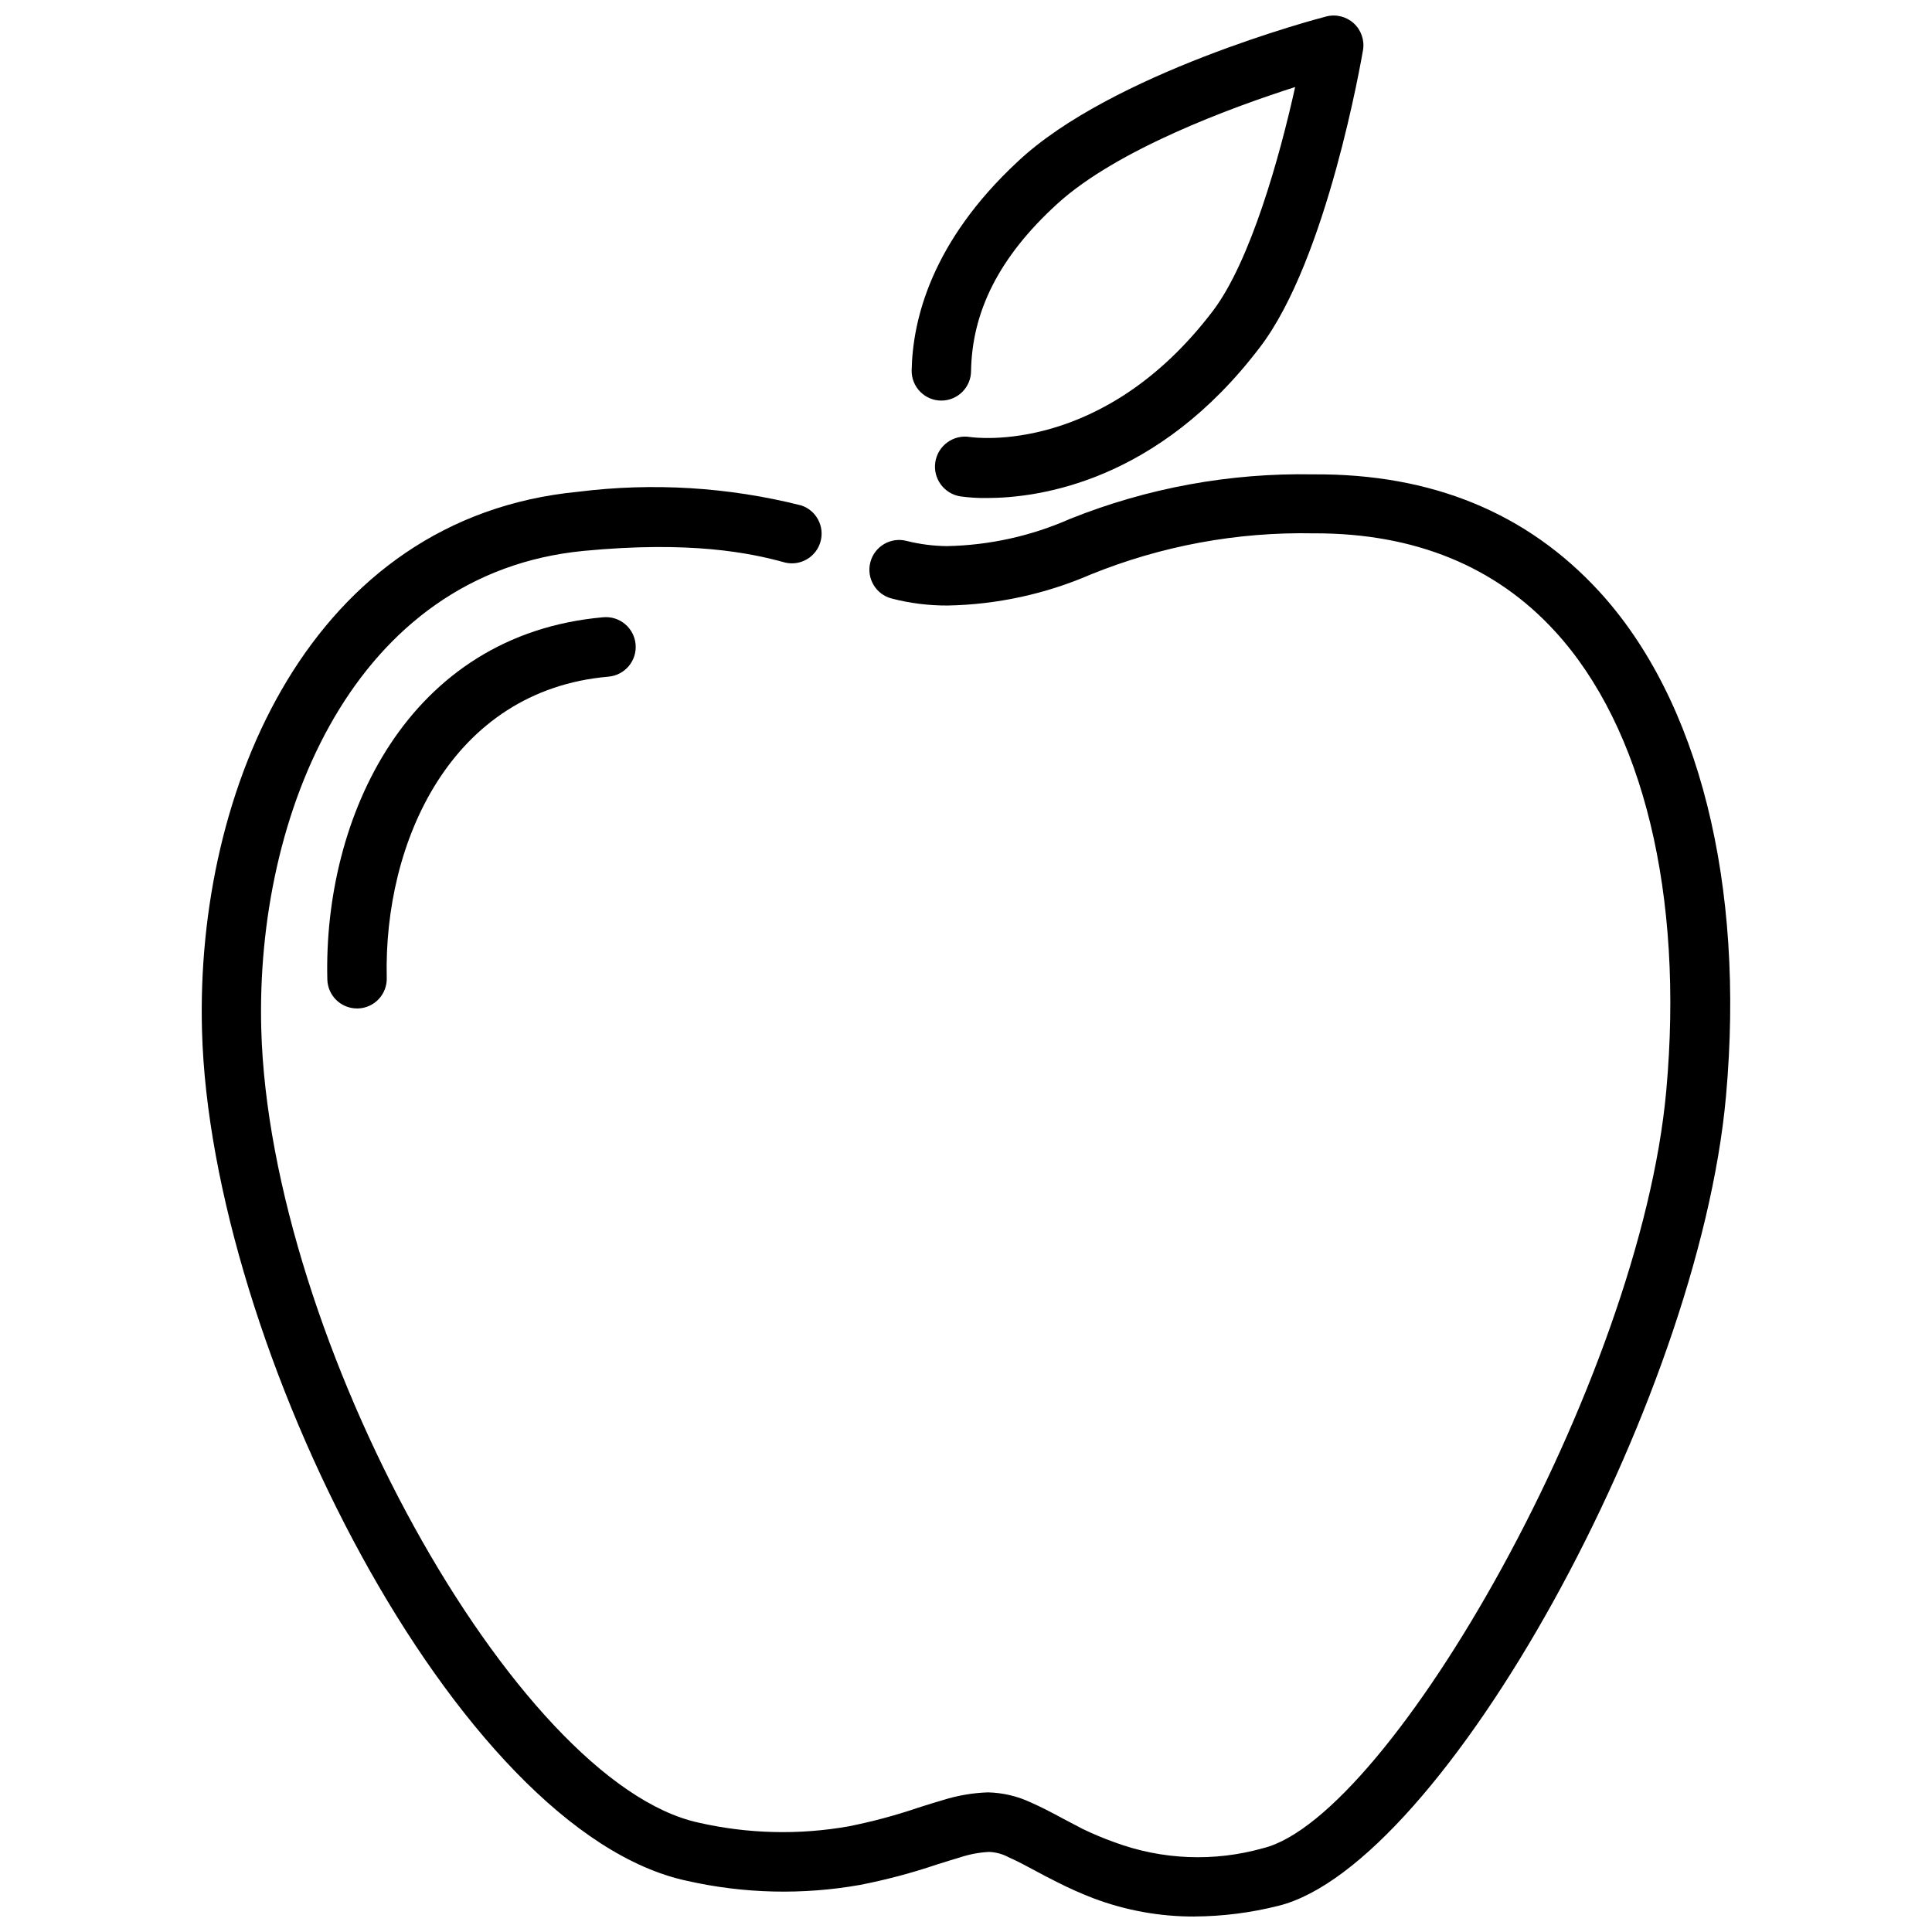
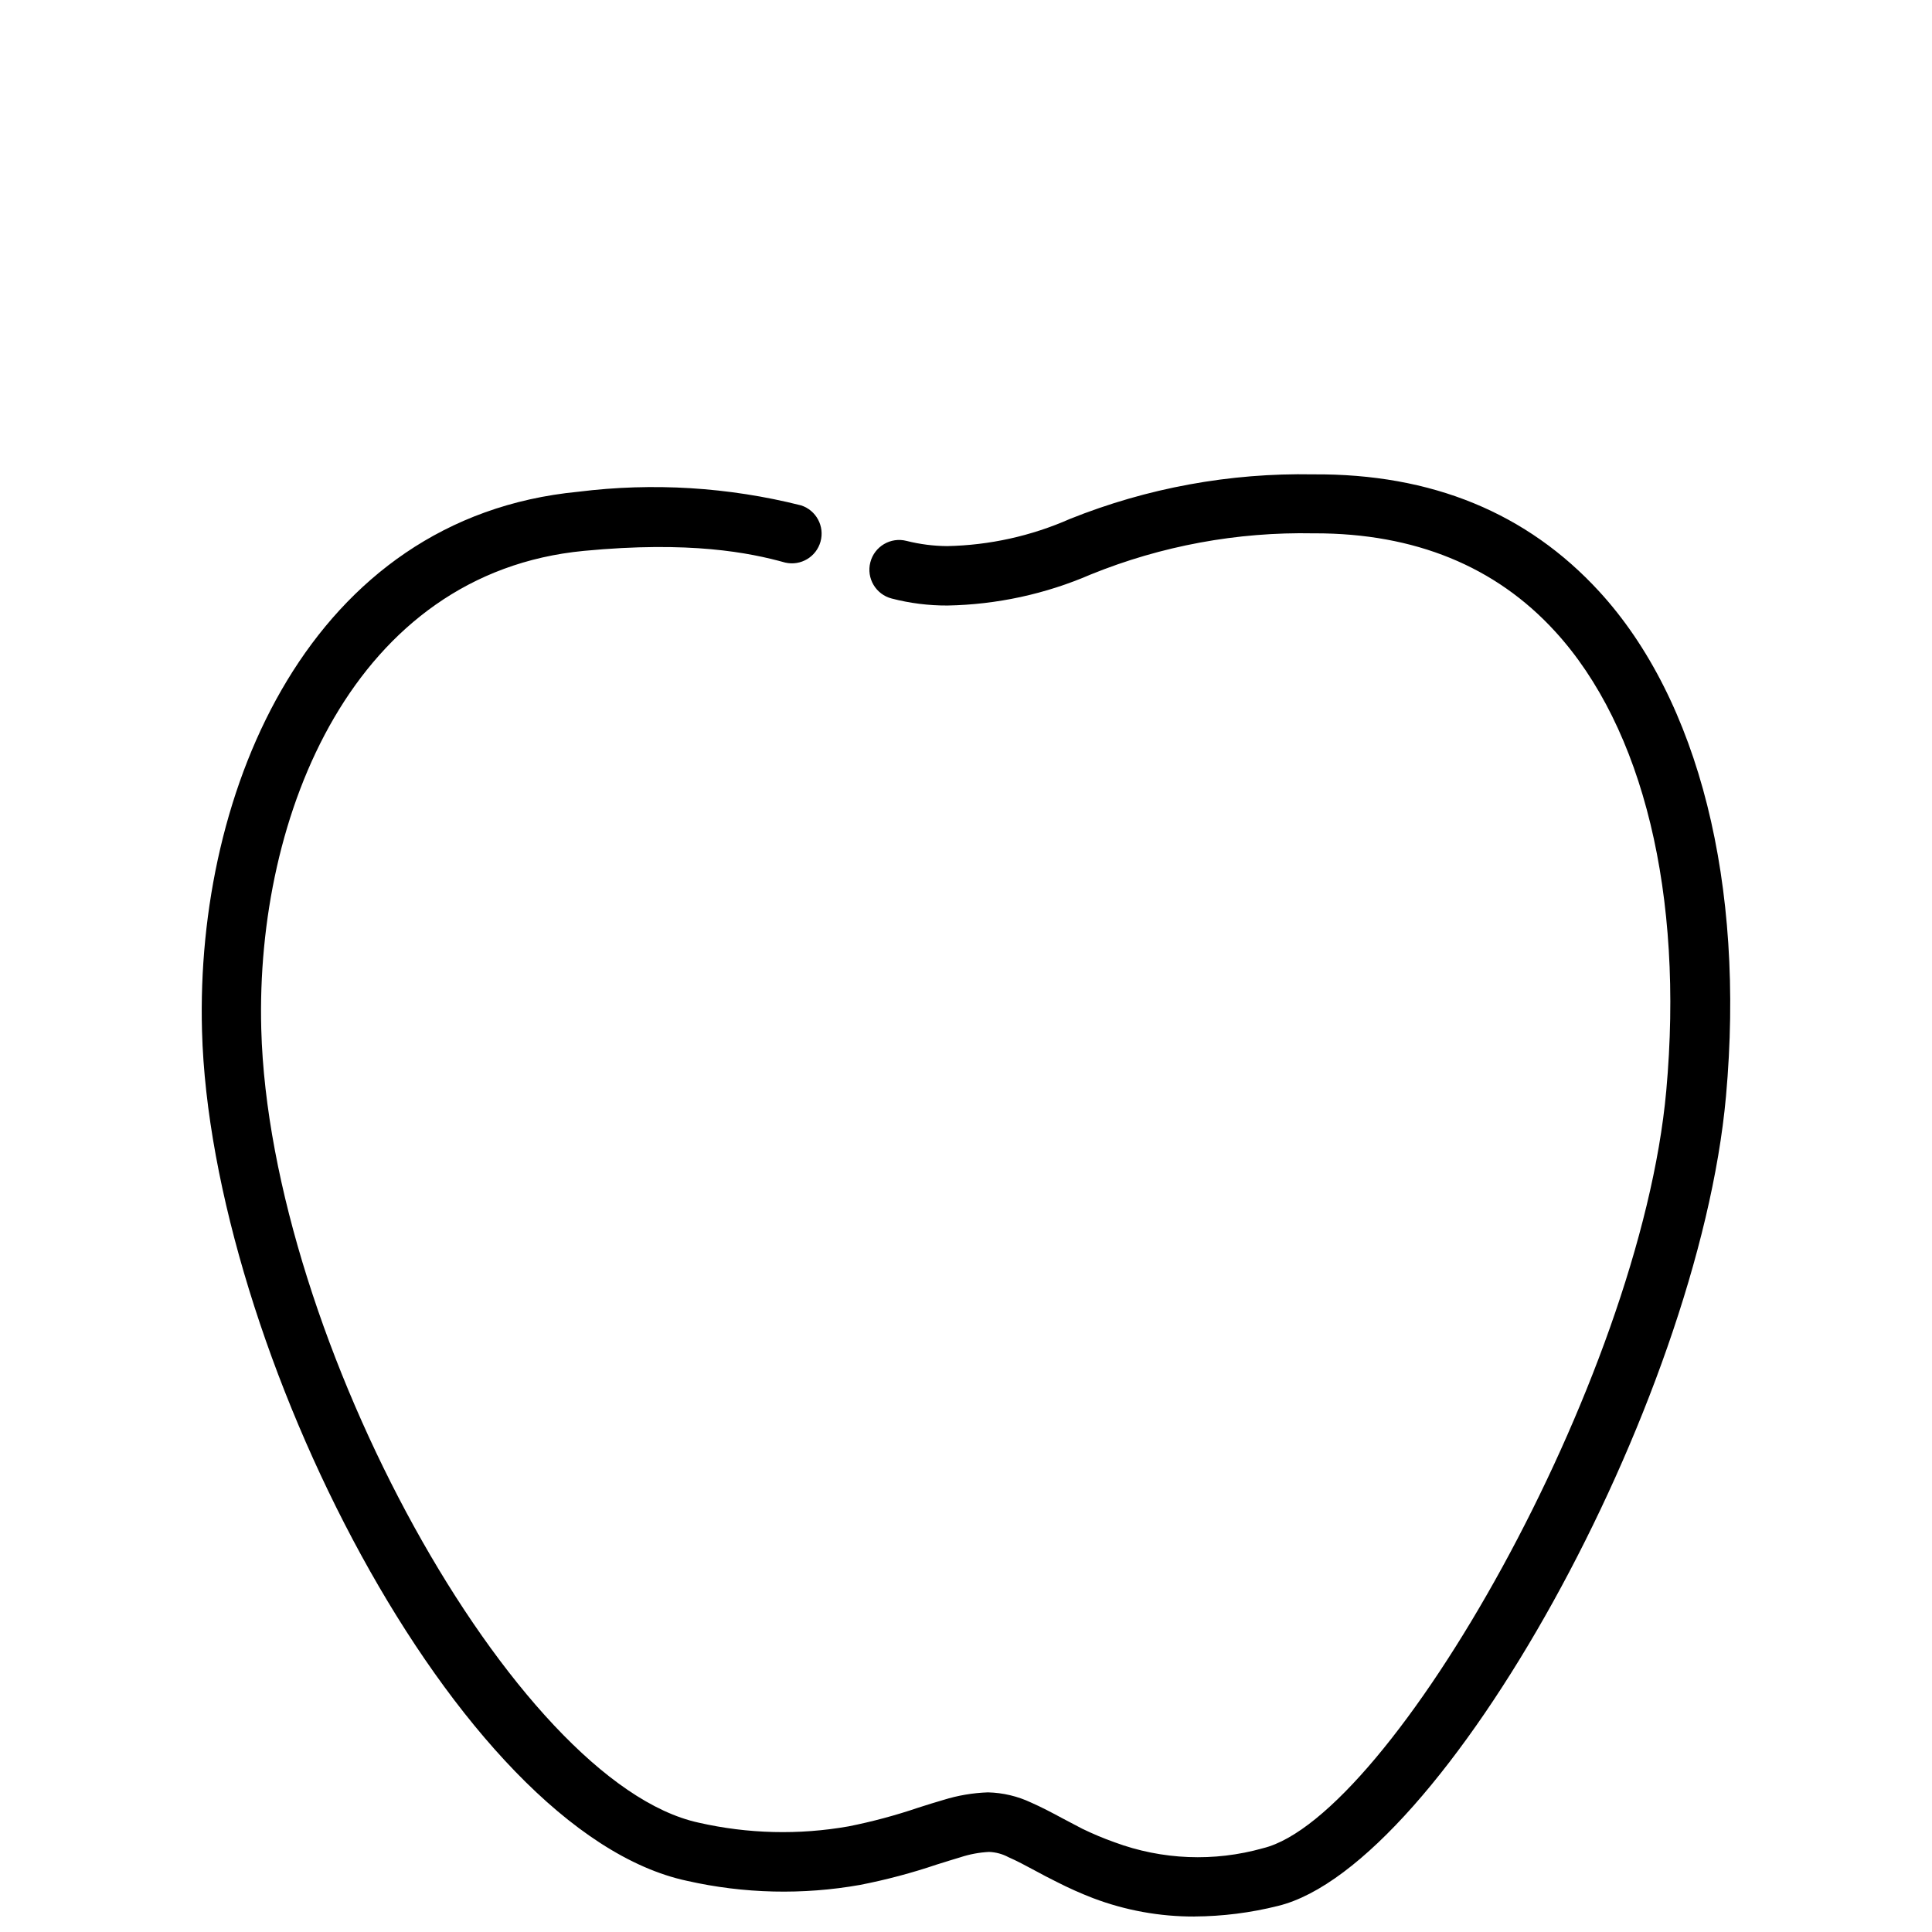
<svg xmlns="http://www.w3.org/2000/svg" width="800px" height="800px" version="1.1" viewBox="144 144 512 512">
  <defs>
    <clipPath id="b">
      <path d="m197 269h406v382.9h-406z" />
    </clipPath>
    <clipPath id="a">
-       <path d="m385 148.09h121v127.91h-121z" />
-     </clipPath>
+       </clipPath>
  </defs>
  <g clip-path="url(#b)">
    <path d="m460.54 651.9c-9.184 0.031-18.297-1.621-26.883-4.879-3.273-1.262-6.481-2.695-9.605-4.293-2.008-0.984-3.938-2.008-5.668-2.953-2.559-1.379-5-2.676-7.086-3.582v0.004c-1.598-0.867-3.375-1.352-5.195-1.418-2.582 0.133-5.137 0.609-7.594 1.418-1.93 0.551-3.938 1.219-6.141 1.891v-0.004c-6.68 2.266-13.508 4.078-20.43 5.434-15.188 2.695-30.766 2.332-45.812-1.062-61.125-12.988-126.35-141.97-128.59-225.26-1.773-64.039 28.73-136.07 99.738-142.88 19.734-2.469 39.754-1.242 59.039 3.621 4 1.309 6.266 5.535 5.137 9.59-1.129 4.059-5.246 6.508-9.348 5.566-9.445-2.637-25.27-5.785-53.332-3.109-60.969 5.824-87.066 69.785-85.531 126.74 2.203 82.027 67.305 199.75 115.91 210.3 13.043 2.973 26.543 3.305 39.715 0.984 6.269-1.246 12.449-2.902 18.5-4.961 2.363-0.746 4.566-1.457 6.652-2.047 3.828-1.191 7.801-1.867 11.809-2.004 3.965 0.094 7.867 1.02 11.453 2.715 2.676 1.18 5.391 2.598 8.227 4.133l5.312 2.793c2.781 1.348 5.633 2.547 8.543 3.582 12.621 4.684 26.402 5.234 39.359 1.574 33.652-8.188 99.895-123.63 106.86-200.74 4.684-51.836-6.062-96.234-29.52-121.78-15.742-17.199-37.156-25.938-63.527-25.938l-0.434 0.004c-20.215-0.406-40.305 3.301-59.039 10.902-11.992 5.191-24.883 7.988-37.945 8.227-4.992 0.023-9.965-0.598-14.797-1.852-4.219-1.086-6.758-5.387-5.668-9.602 1.086-4.219 5.387-6.758 9.602-5.668 3.516 0.883 7.121 1.348 10.746 1.375 11.219-0.223 22.285-2.672 32.551-7.203 20.473-8.207 42.383-12.223 64.434-11.809 31.488-0.234 56.758 10.273 75.809 31.016 26.449 28.812 38.691 77.578 33.613 133.82-7.363 81.555-75.102 203.93-118.75 214.55-7.238 1.812-14.664 2.75-22.121 2.793z" />
  </g>
  <g clip-path="url(#a)">
    <path d="m405.51 275.98c-2.344 0.031-4.684-0.113-7.004-0.434-4.348-0.688-7.316-4.766-6.633-9.113 0.684-4.348 4.766-7.316 9.113-6.633 1.535 0.234 35.426 4.723 64.395-33.34 10.035-13.188 17.789-41.051 21.844-59.395-17.004 5.434-47.23 16.57-62.977 30.898-15.746 14.328-22.633 28.852-22.91 44.32 0 2.09-0.828 4.09-2.305 5.566-1.477 1.477-3.481 2.309-5.566 2.309-4.348 0-7.871-3.527-7.871-7.875 0.234-13.578 5.273-34.203 28.062-55.418 24.875-23.457 79.469-37.902 81.789-38.492 2.59-0.684 5.344 0 7.316 1.805 1.973 1.805 2.894 4.492 2.445 7.129-0.395 2.242-9.523 55.496-27.316 78.719-27.039 35.621-58.566 39.953-72.383 39.953z" />
  </g>
-   <path d="m238.62 411.25c-4.258 0.004-7.742-3.379-7.871-7.633-1.102-42.984 21.215-91.473 73.133-96.039 4.348-0.383 8.18 2.836 8.559 7.184 0.383 4.348-2.836 8.18-7.184 8.559-41.762 3.621-59.629 43.926-58.766 79.824 0.066 2.086-0.703 4.113-2.137 5.637-1.43 1.52-3.41 2.41-5.496 2.469z" />
</svg>